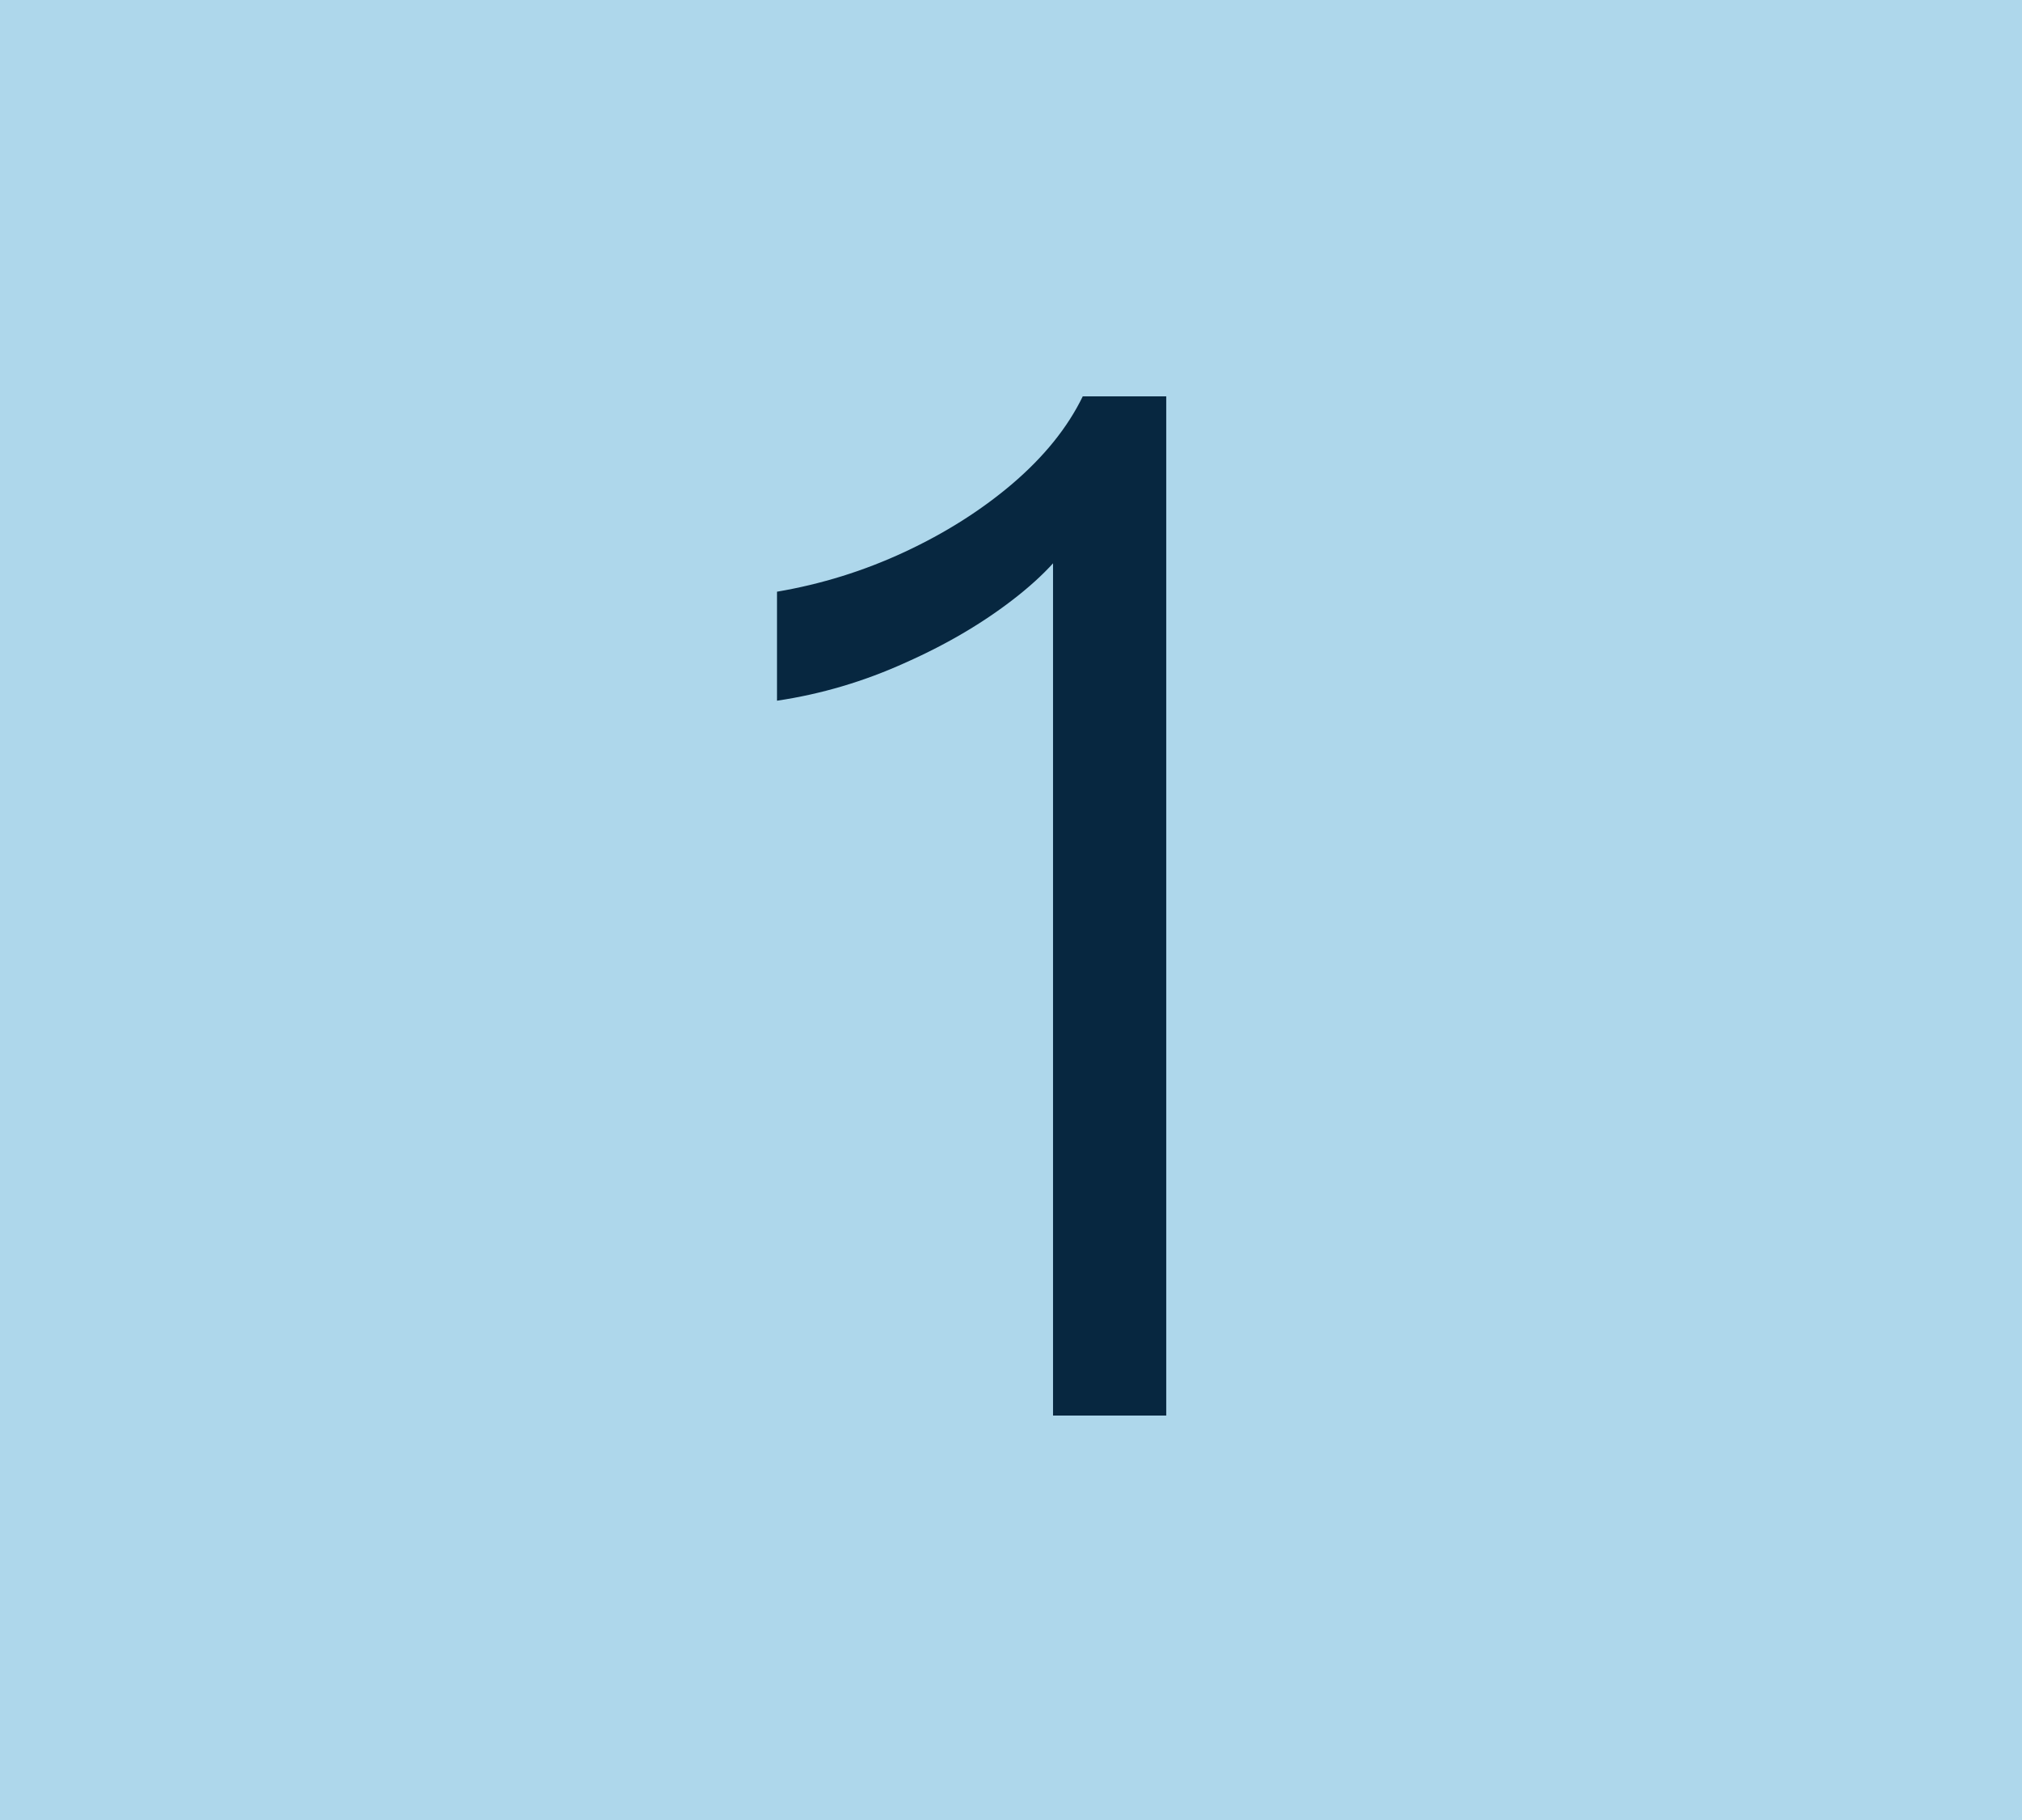
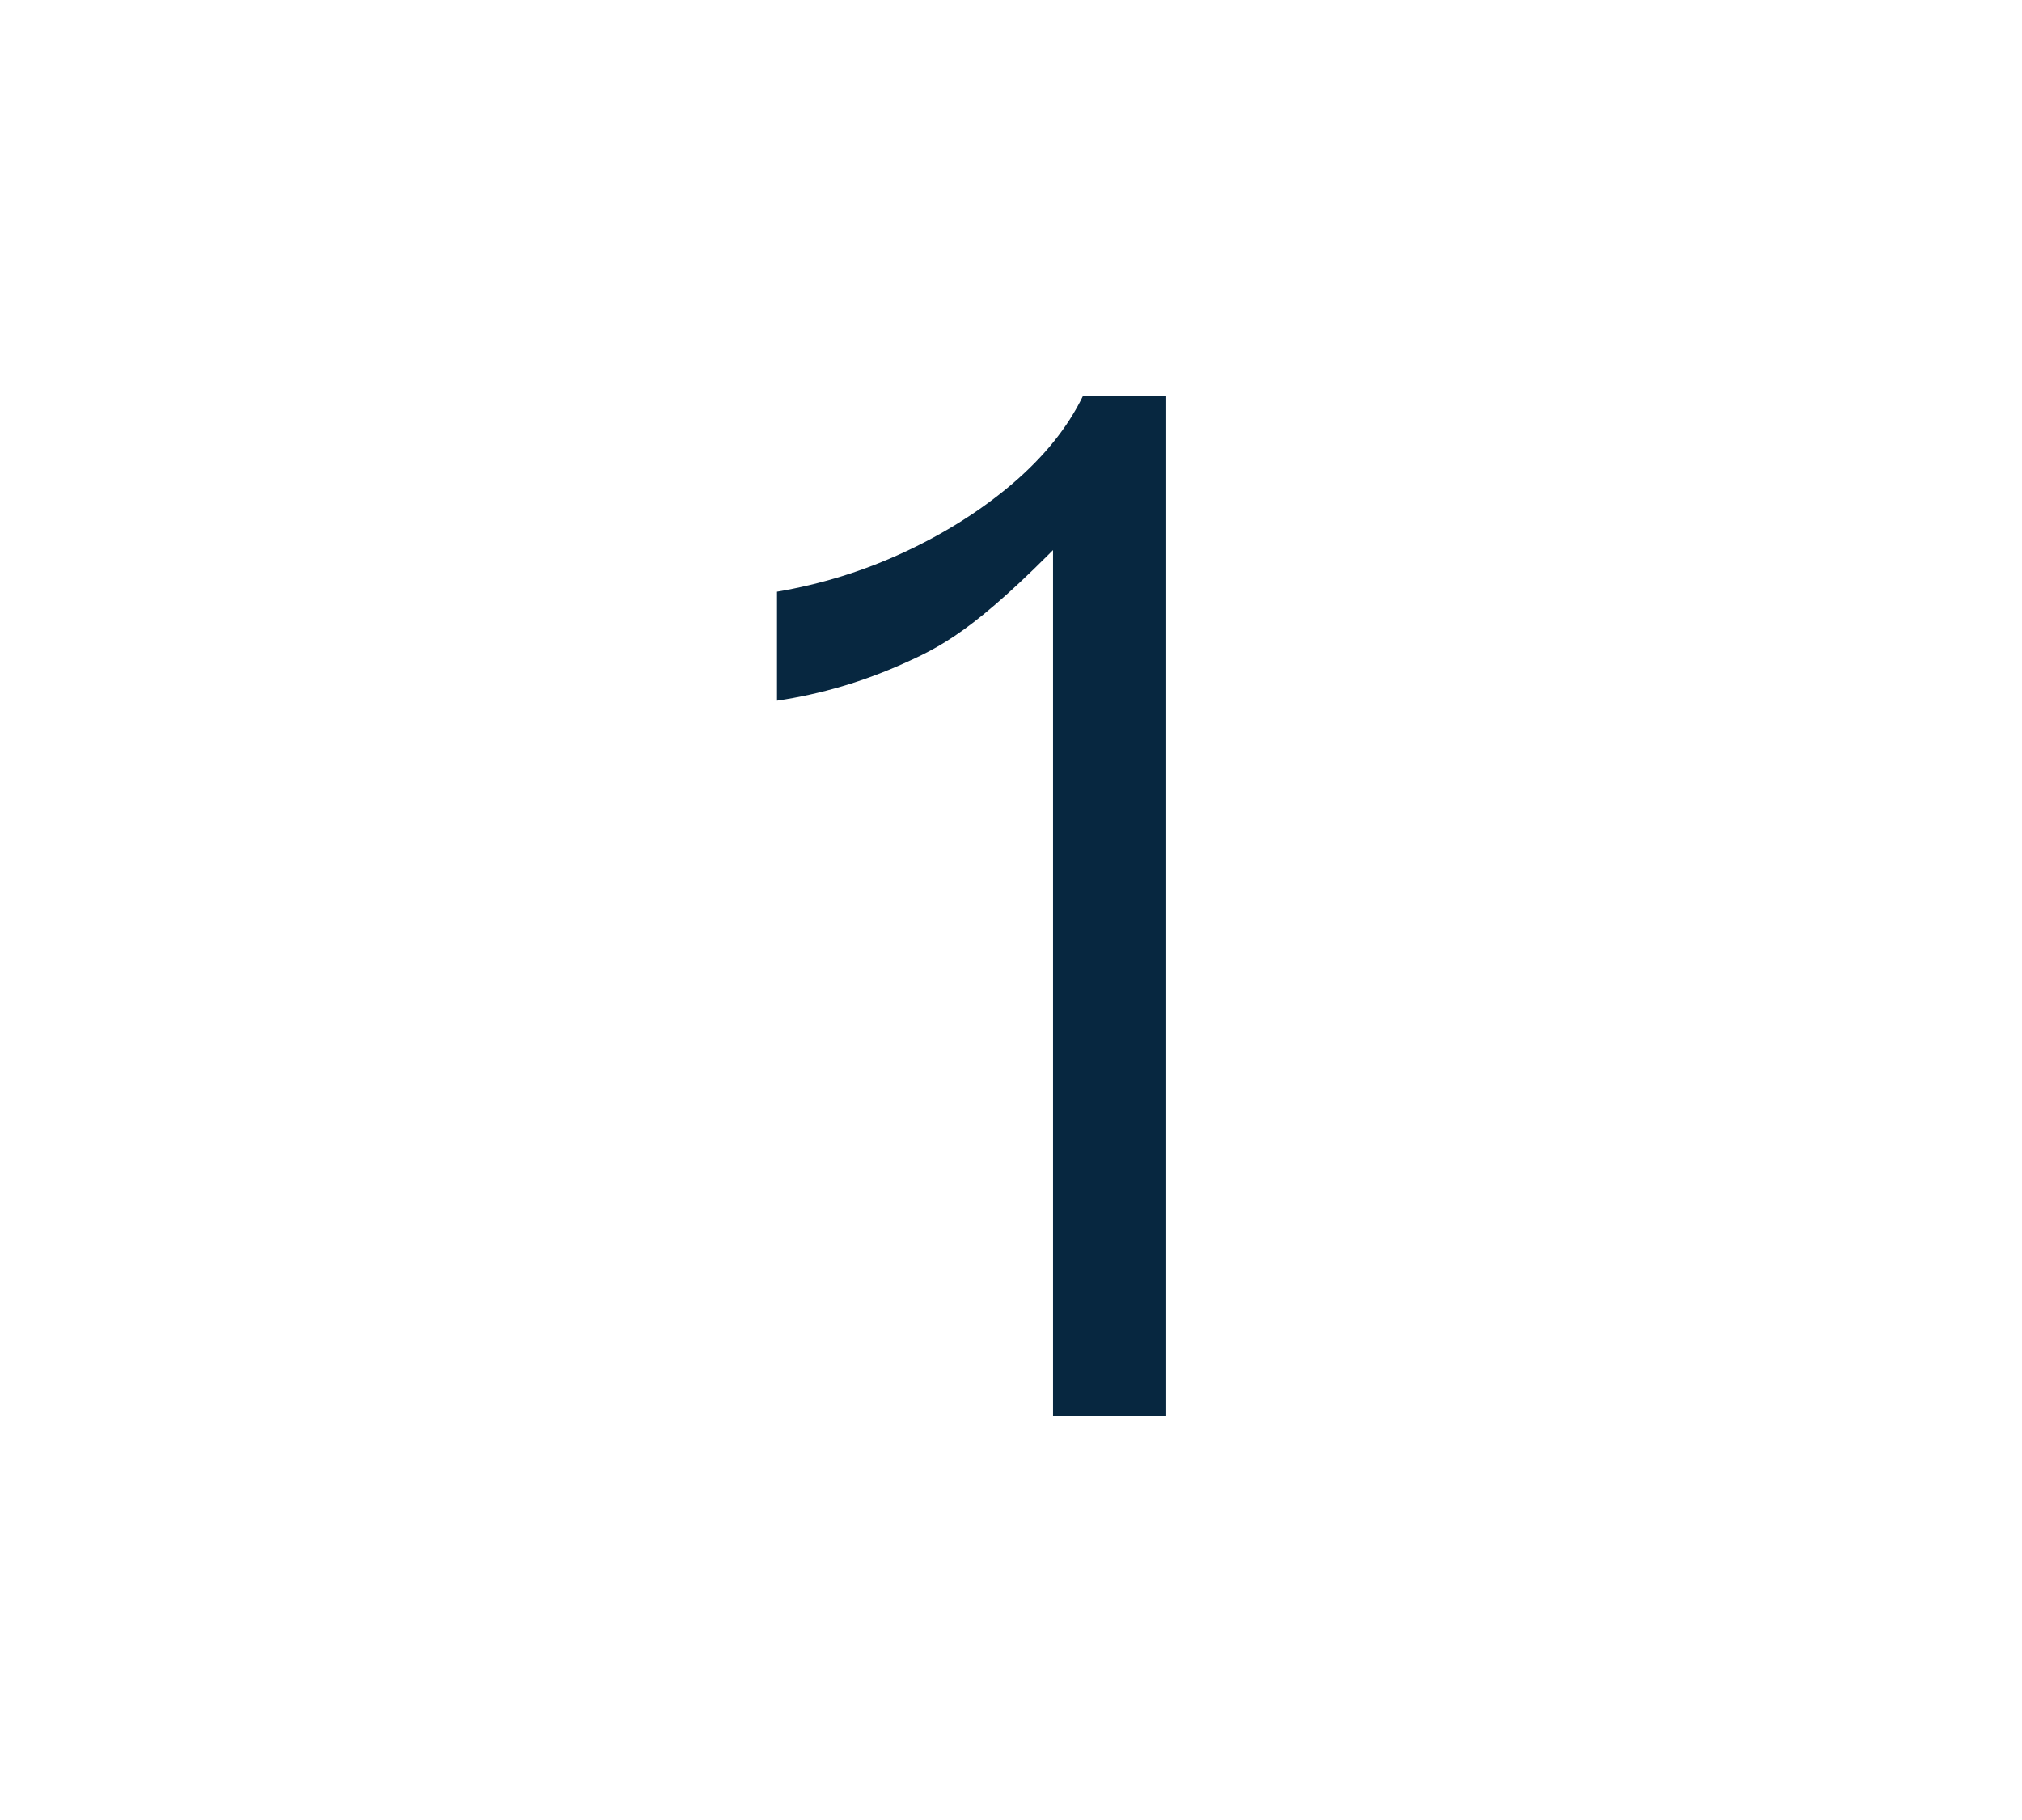
<svg xmlns="http://www.w3.org/2000/svg" width="80" height="72" viewBox="0 0 80 72" fill="none">
-   <rect width="80" height="72" fill="#AED7EB" />
-   <path d="M41.663 56V20.272L42.839 20.552C42.391 21.56 41.532 22.568 40.263 23.576C38.993 24.584 37.519 25.461 35.839 26.208C34.196 26.955 32.497 27.459 30.742 27.72V23.408C32.497 23.109 34.177 22.587 35.782 21.84C37.388 21.093 38.806 20.197 40.038 19.152C41.308 18.069 42.241 16.912 42.839 15.68H46.142V56H41.663Z" fill="#072740" />
+   <path d="M41.663 56V20.272L42.839 20.552C38.993 24.584 37.519 25.461 35.839 26.208C34.196 26.955 32.497 27.459 30.742 27.72V23.408C32.497 23.109 34.177 22.587 35.782 21.84C37.388 21.093 38.806 20.197 40.038 19.152C41.308 18.069 42.241 16.912 42.839 15.68H46.142V56H41.663Z" fill="#072740" />
</svg>